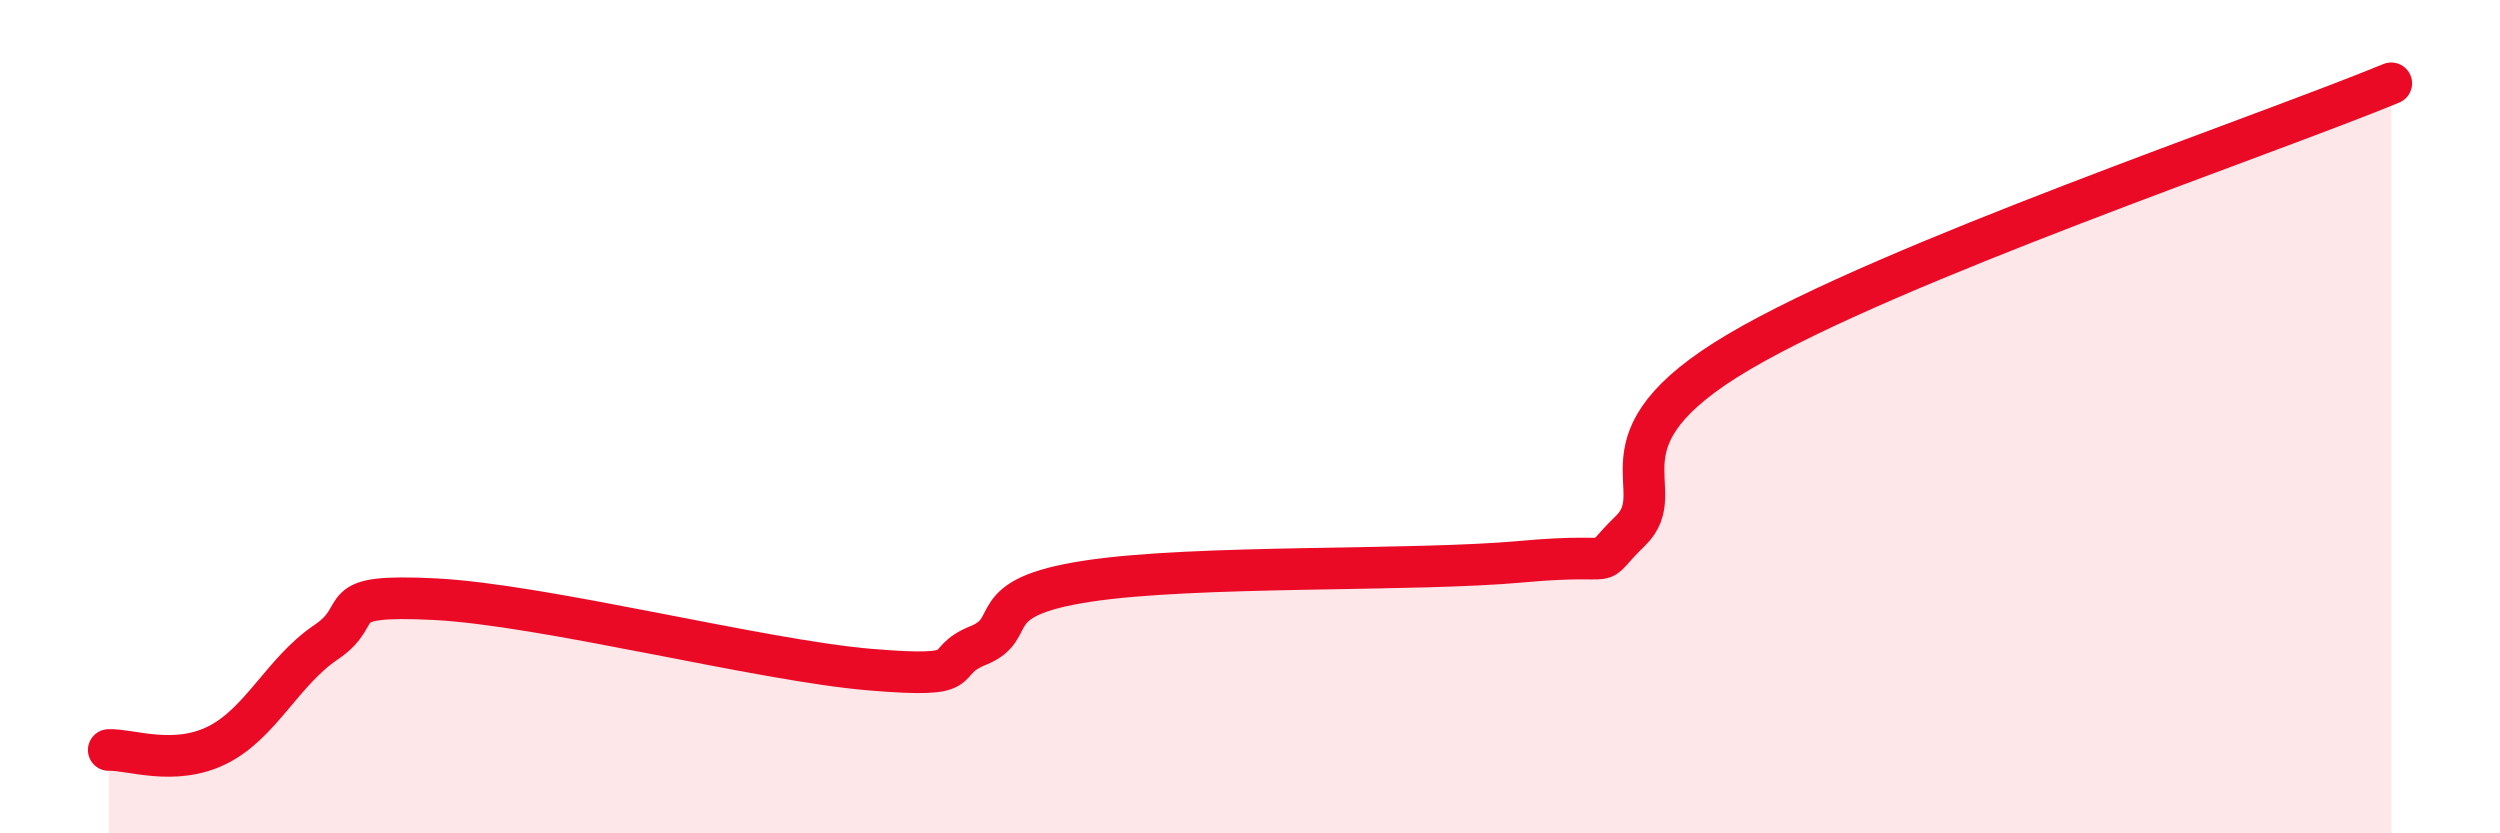
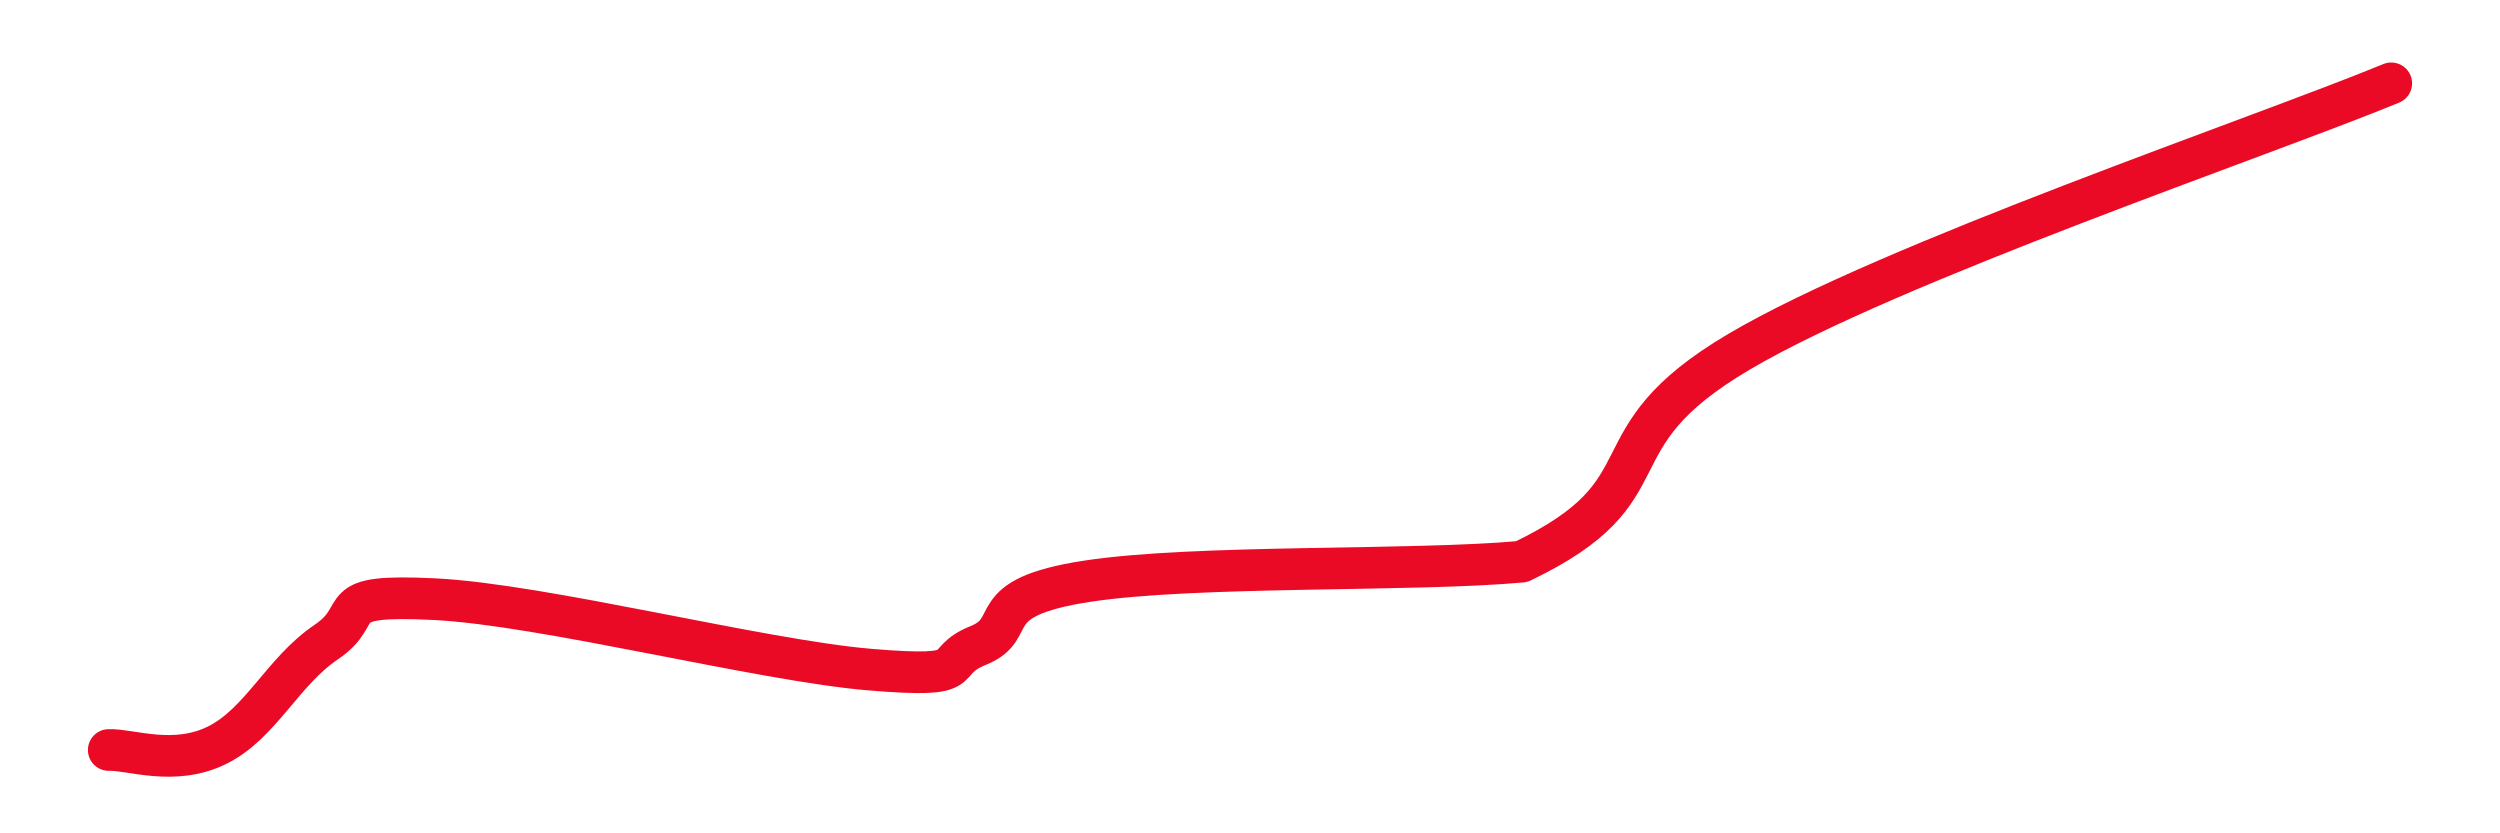
<svg xmlns="http://www.w3.org/2000/svg" width="60" height="20" viewBox="0 0 60 20">
-   <path d="M 2.61,18 C 3.13,17.98 4.18,18.4 5.22,17.88 C 6.26,17.36 6.79,16.11 7.83,15.41 C 8.87,14.71 7.82,14.25 10.43,14.38 C 13.04,14.51 18.26,15.85 20.87,16.07 C 23.48,16.29 22.44,15.91 23.48,15.49 C 24.52,15.07 23.48,14.35 26.09,13.95 C 28.7,13.55 33.91,13.72 36.52,13.48 C 39.13,13.24 38.09,13.75 39.13,12.74 C 40.17,11.73 38.09,10.59 41.74,8.44 C 45.39,6.29 54.26,3.29 57.39,2L57.39 20L2.61 20Z" fill="#EB0A25" opacity="0.1" stroke-linecap="round" stroke-linejoin="round" />
-   <path d="M 2.61,18 C 3.13,17.98 4.18,18.4 5.22,17.88 C 6.26,17.36 6.79,16.11 7.83,15.41 C 8.87,14.71 7.82,14.25 10.43,14.38 C 13.04,14.51 18.26,15.85 20.87,16.07 C 23.48,16.29 22.44,15.91 23.48,15.49 C 24.52,15.07 23.48,14.35 26.09,13.95 C 28.7,13.55 33.91,13.72 36.52,13.48 C 39.13,13.24 38.09,13.75 39.13,12.74 C 40.17,11.73 38.09,10.59 41.74,8.44 C 45.39,6.29 54.26,3.29 57.39,2" stroke="#EB0A25" stroke-width="1" fill="none" stroke-linecap="round" stroke-linejoin="round" />
+   <path d="M 2.61,18 C 3.13,17.98 4.18,18.4 5.22,17.88 C 6.26,17.36 6.79,16.11 7.83,15.41 C 8.87,14.71 7.82,14.25 10.43,14.38 C 13.04,14.51 18.26,15.85 20.87,16.07 C 23.48,16.29 22.44,15.91 23.48,15.49 C 24.52,15.07 23.48,14.35 26.09,13.95 C 28.7,13.55 33.91,13.72 36.52,13.48 C 40.17,11.73 38.09,10.59 41.74,8.44 C 45.39,6.29 54.26,3.29 57.39,2" stroke="#EB0A25" stroke-width="1" fill="none" stroke-linecap="round" stroke-linejoin="round" />
</svg>